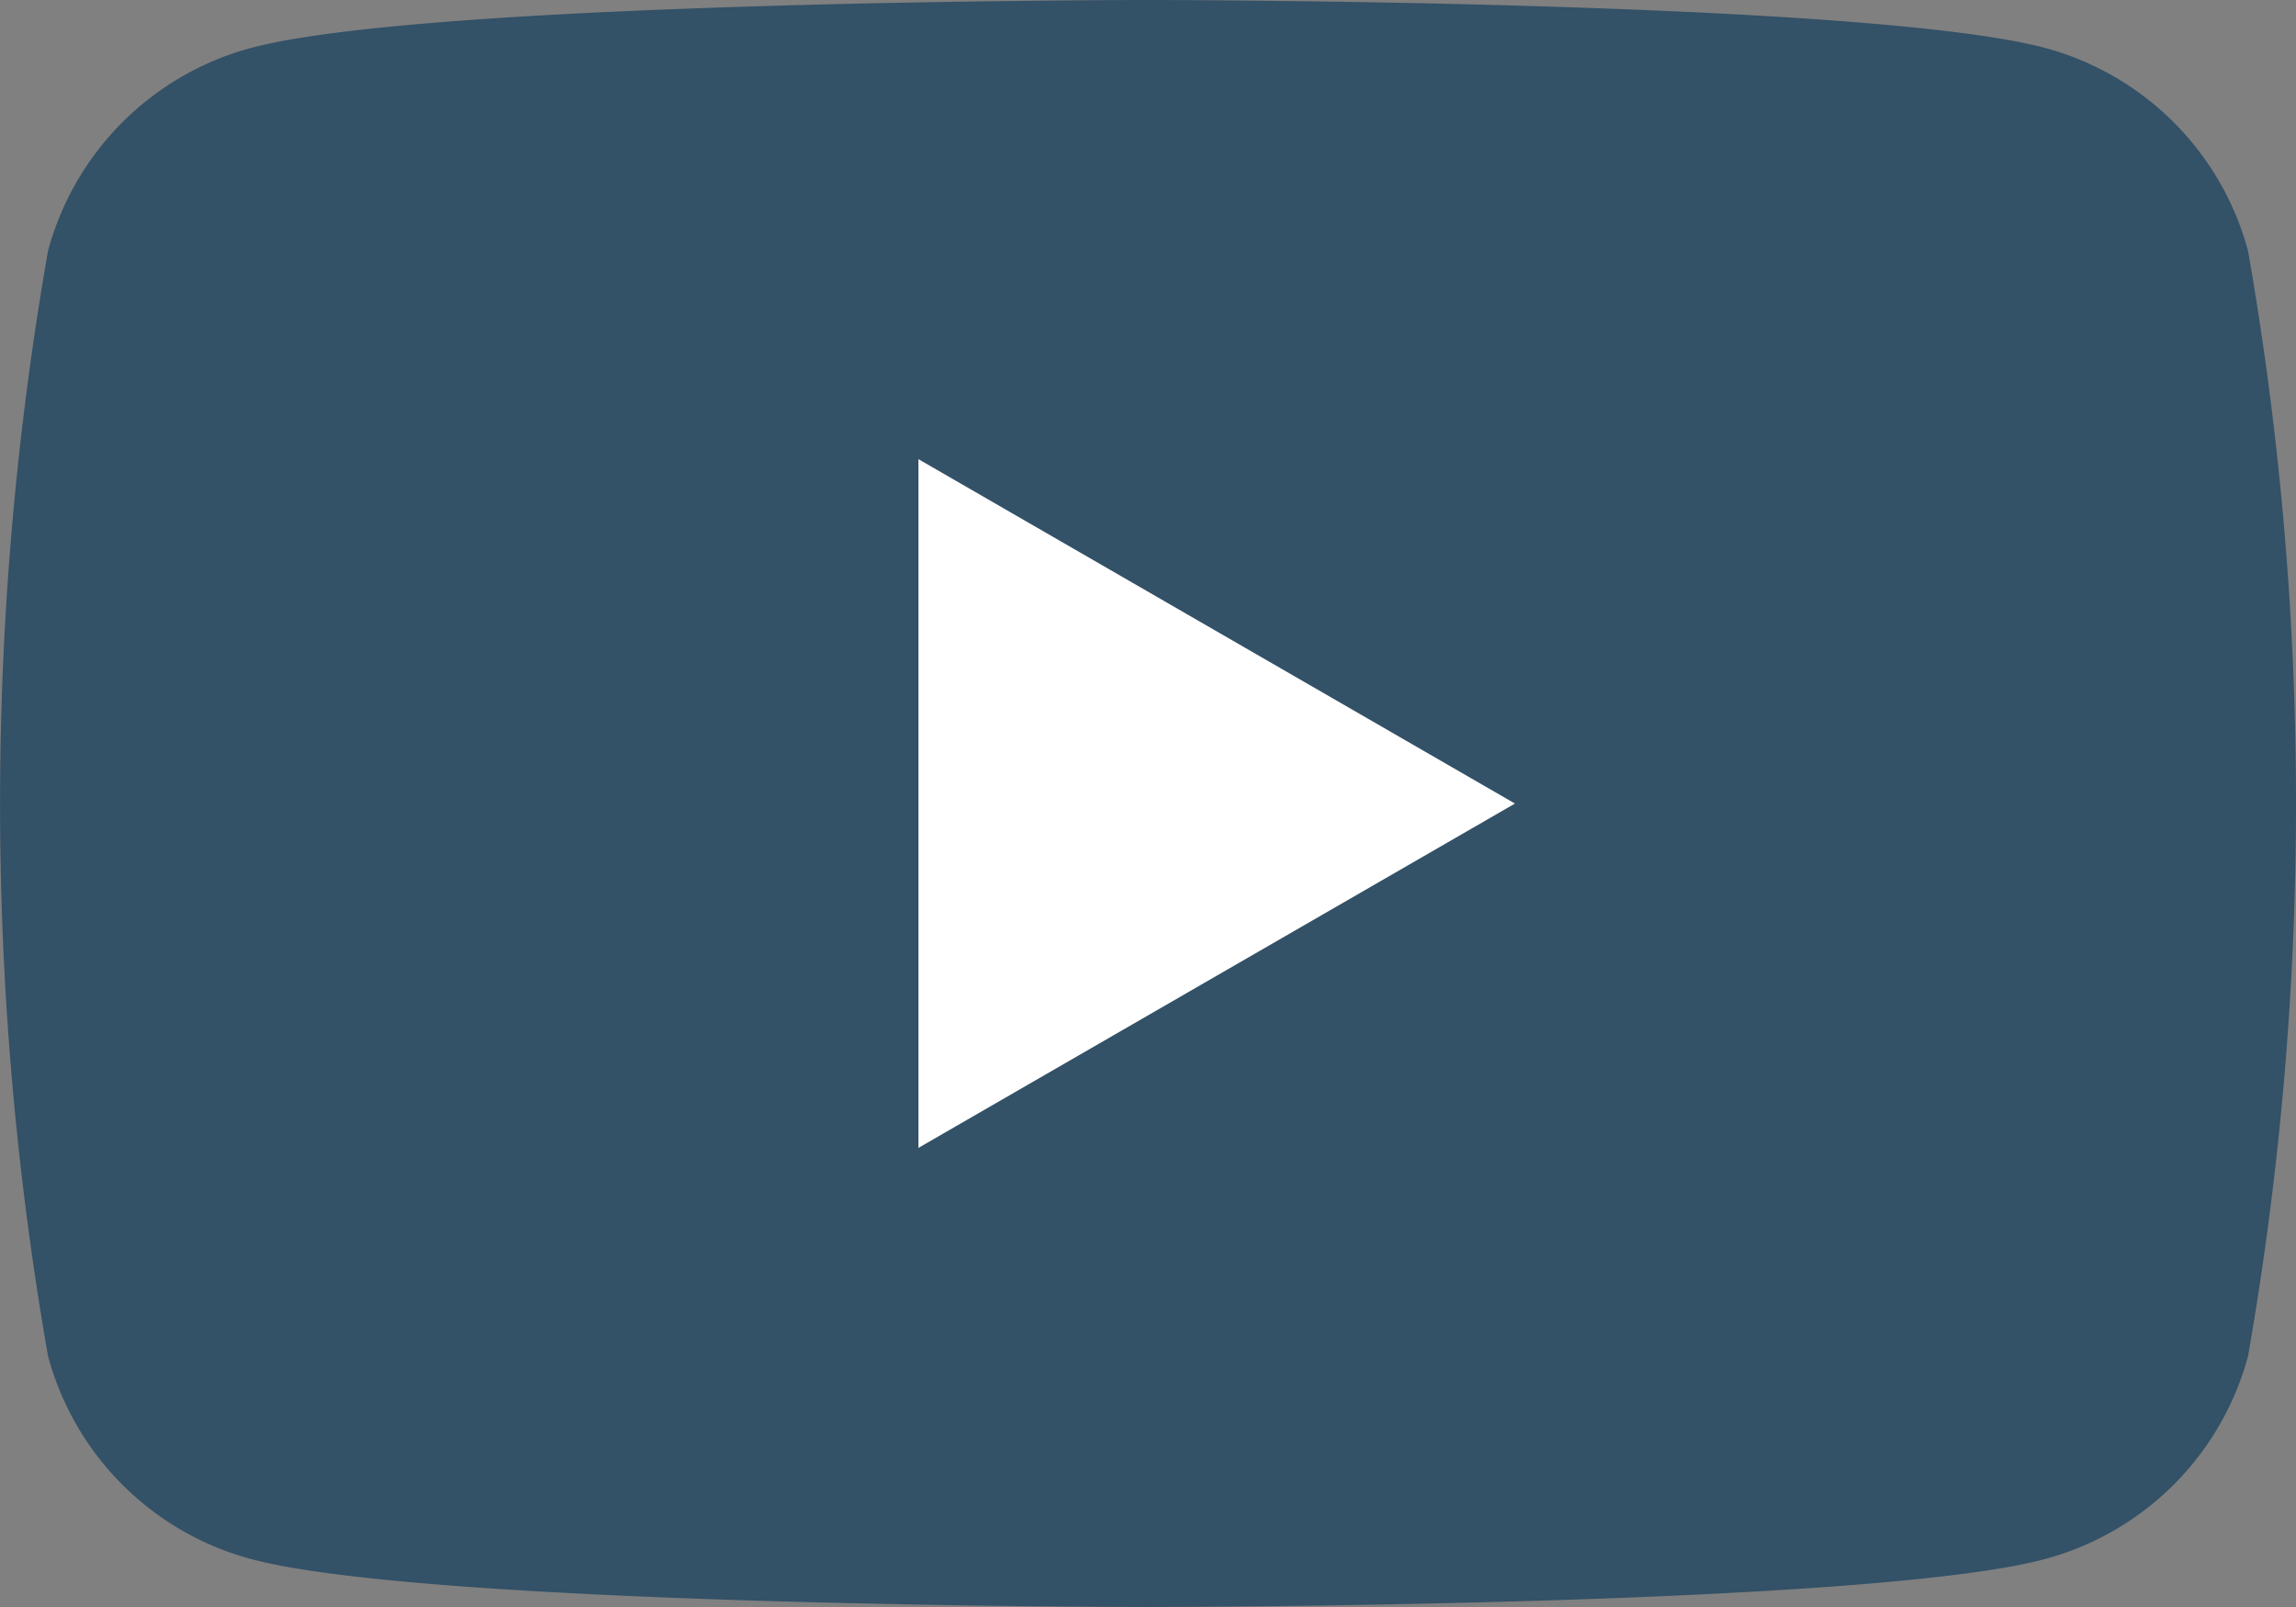
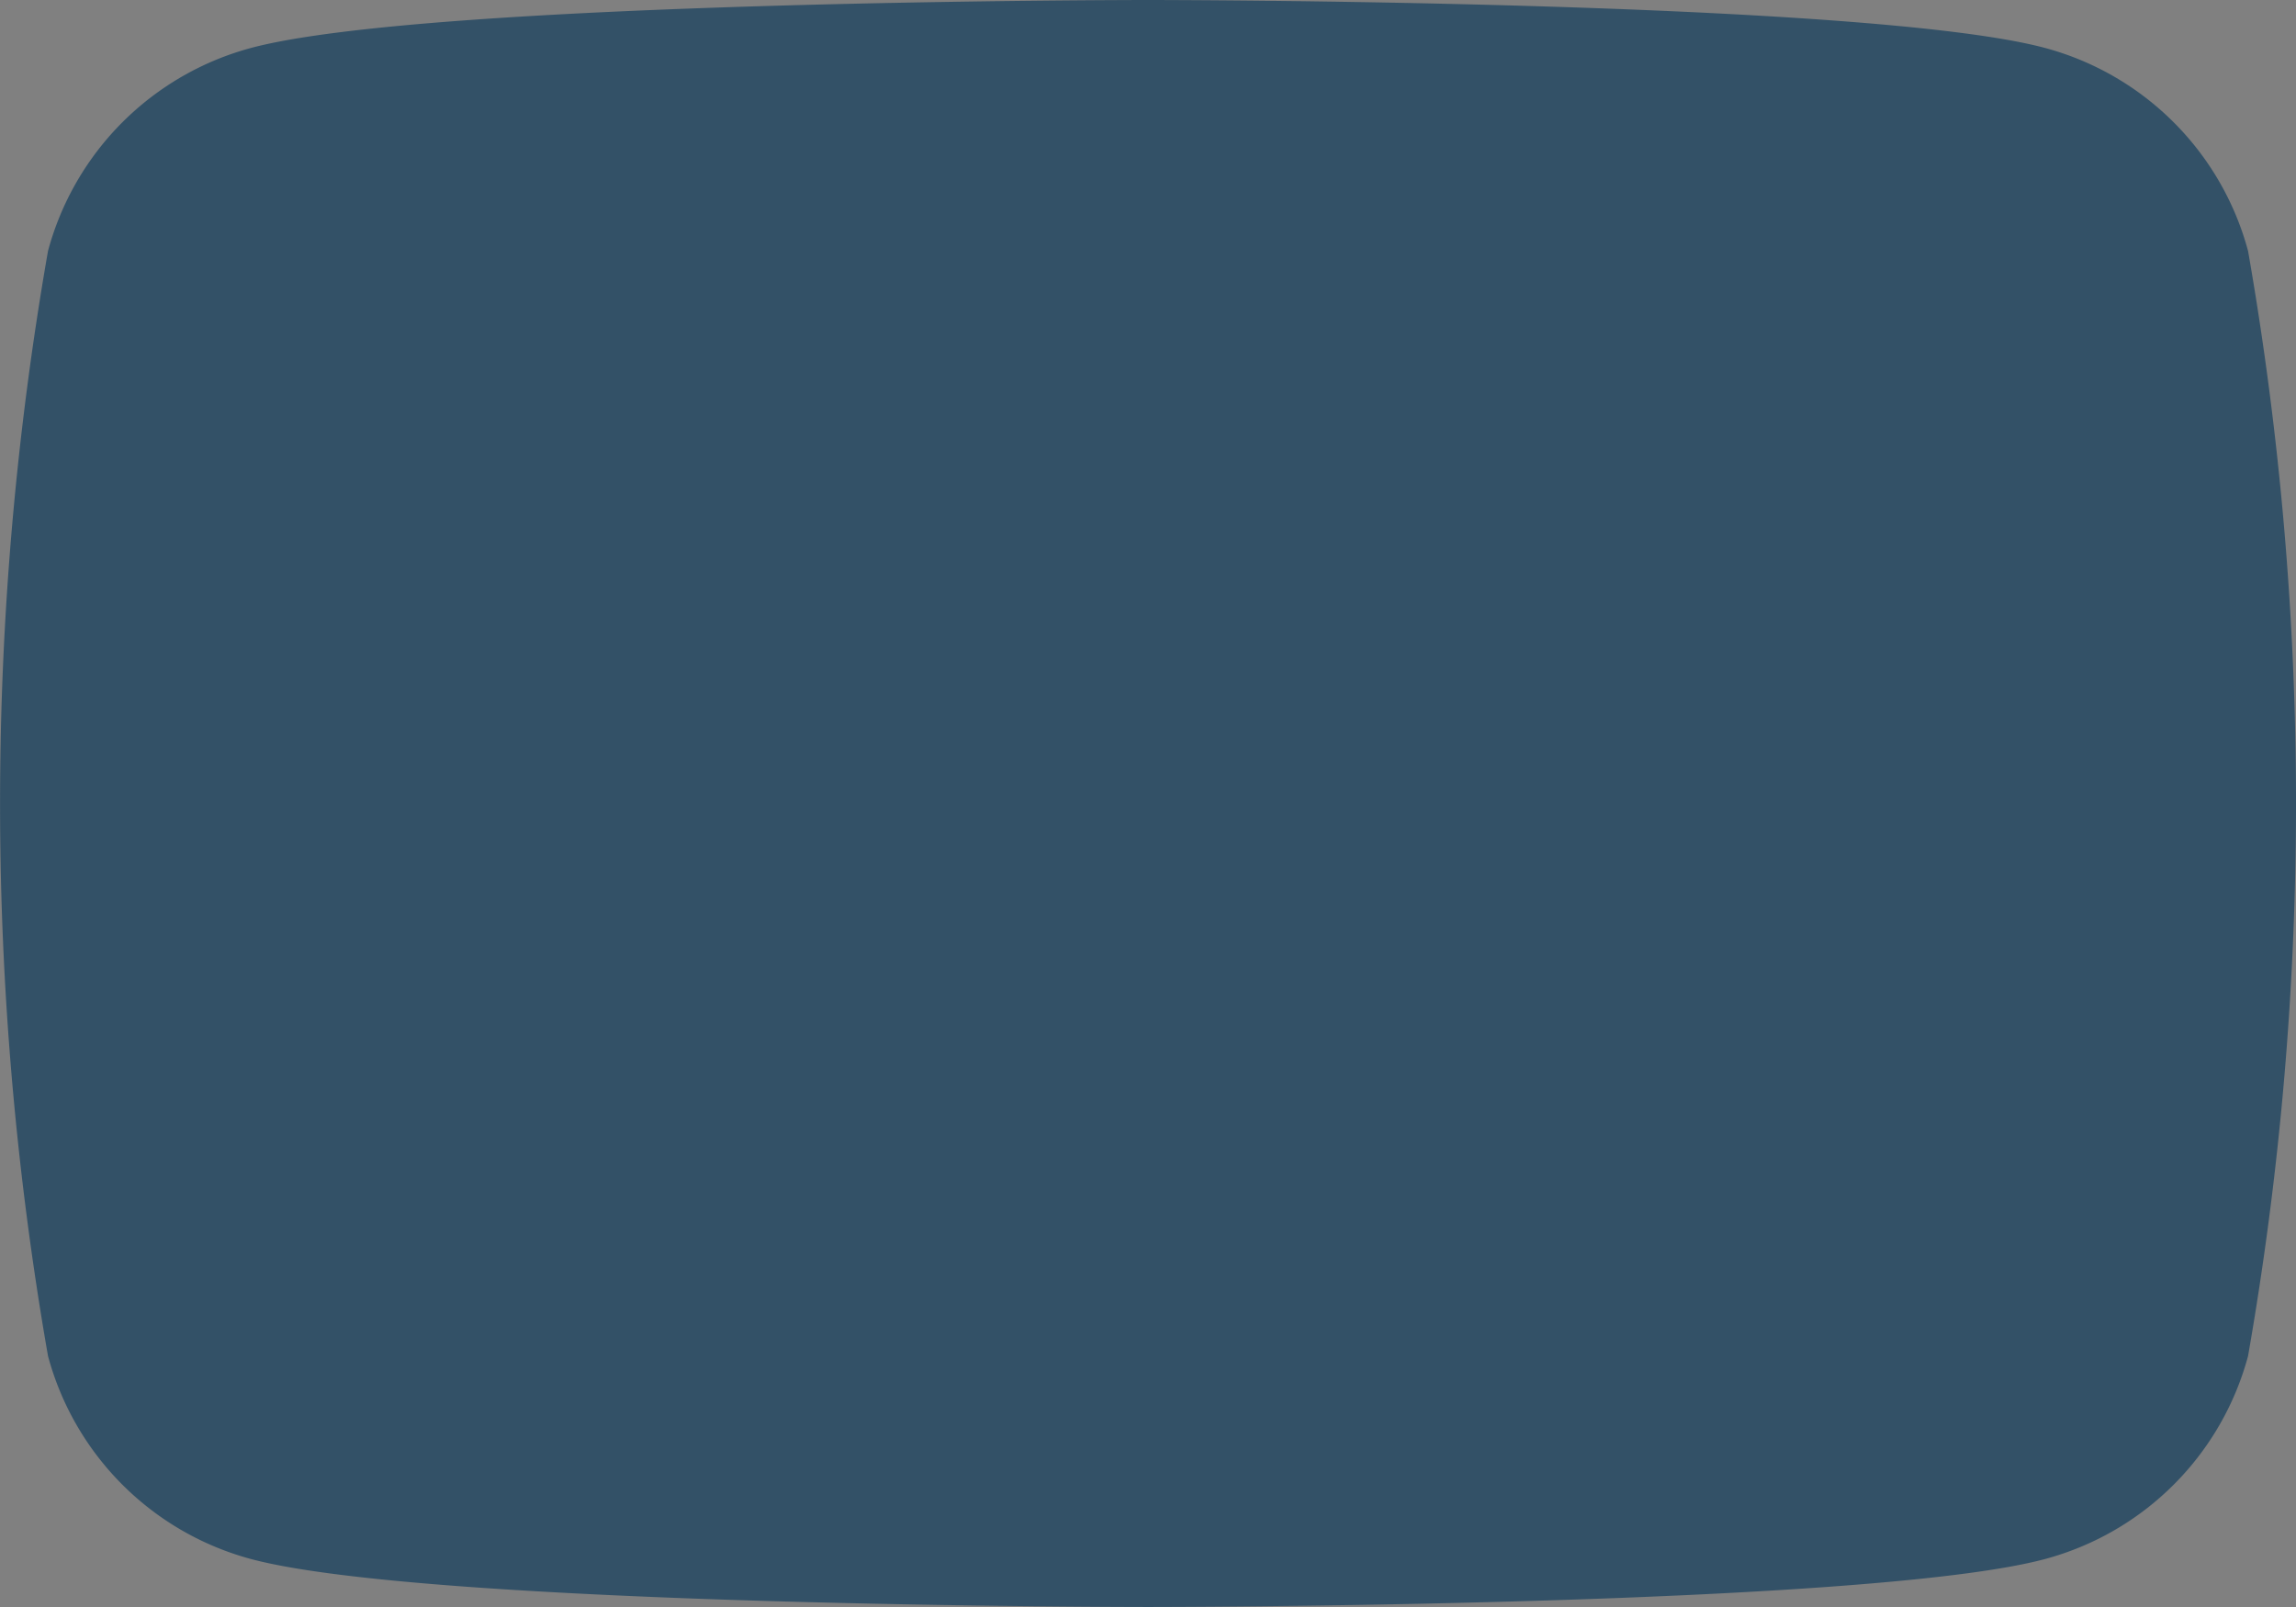
<svg xmlns="http://www.w3.org/2000/svg" id="グループ_1524" data-name="グループ 1524" width="34.329" height="24.031" viewBox="0 0 34.329 24.031">
  <rect x="0" y="0" width="34.329" height="24.031" fill="#808080" stroke="none" />
  <path id="パス_2623" data-name="パス 2623" d="M118.162,88.791a4.3,4.3,0,0,0-3.035-3.035c-2.677-.717-13.412-.717-13.412-.717s-10.735,0-13.412.717a4.3,4.3,0,0,0-3.035,3.035,47.959,47.959,0,0,0,0,16.526,4.3,4.3,0,0,0,3.035,3.035c2.677.717,13.412.717,13.412.717s10.735,0,13.412-.717a4.3,4.3,0,0,0,3.035-3.035,47.959,47.959,0,0,0,0-16.526Z" transform="translate(-84.55 -85.039)" fill="#335167" />
-   <path id="パス_2624" data-name="パス 2624" d="M133.144,119.635l8.919-5.149-8.919-5.15Z" transform="translate(-119.412 -102.47)" fill="#fff" />
</svg>